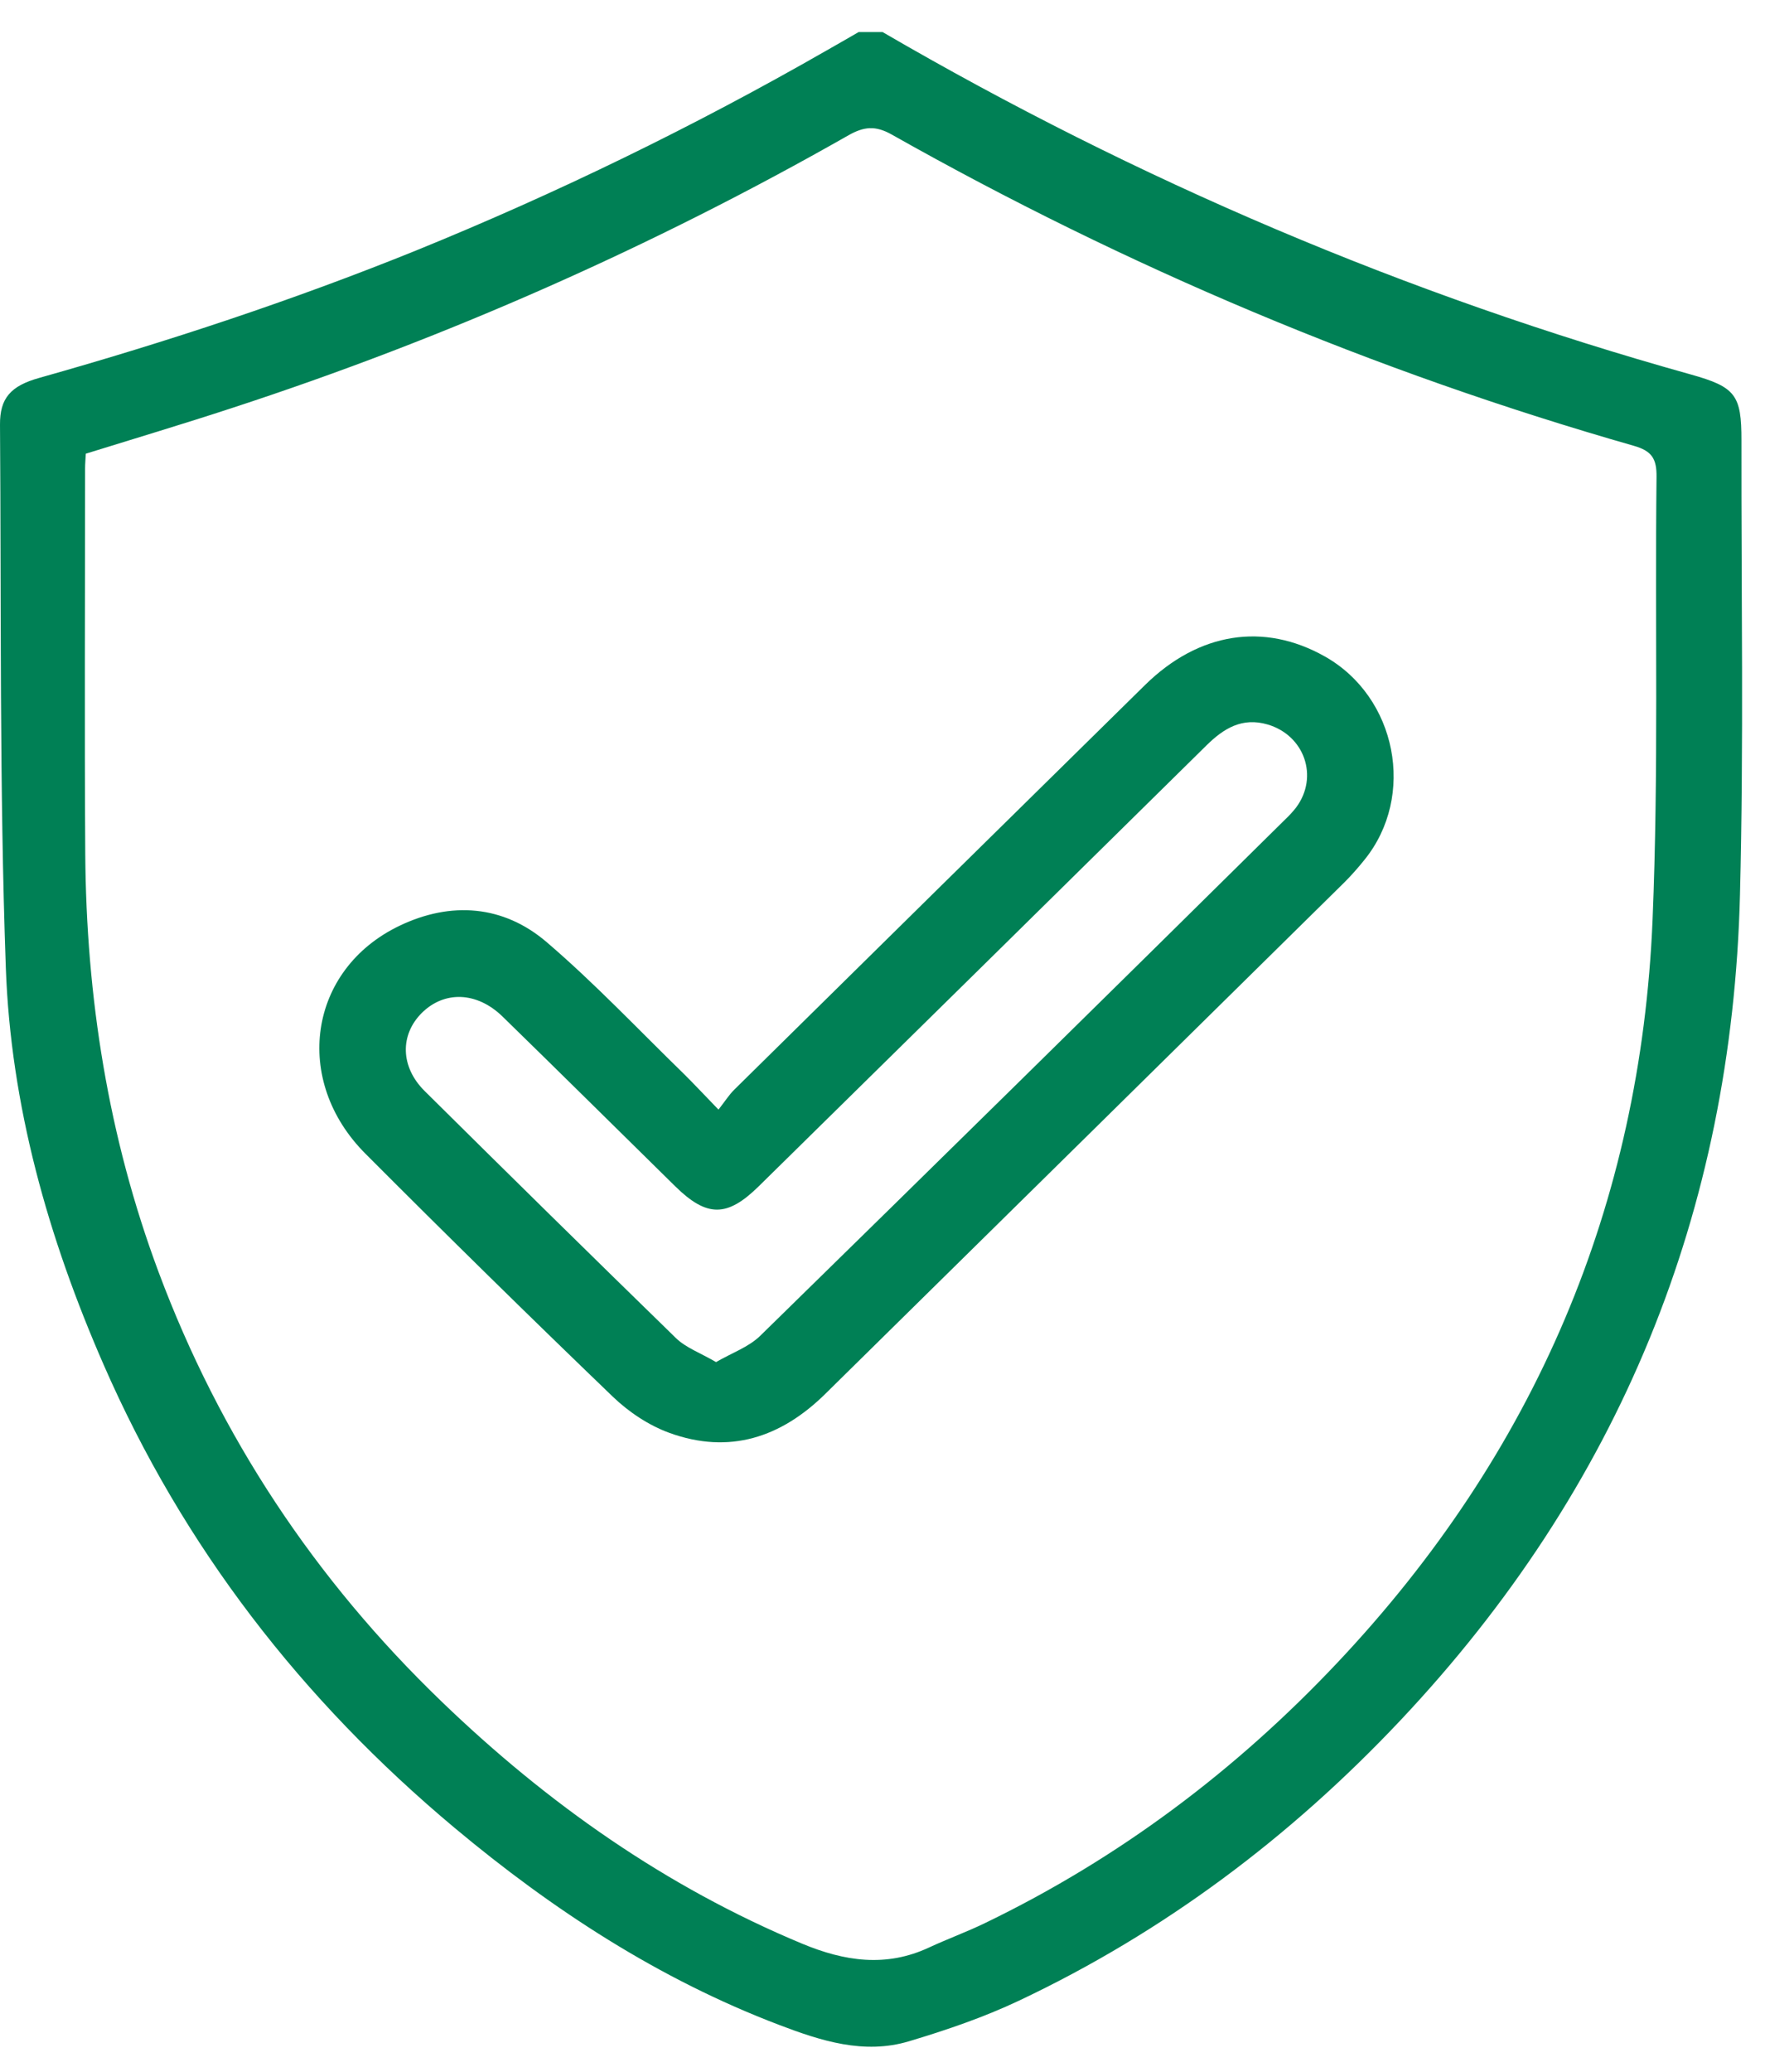
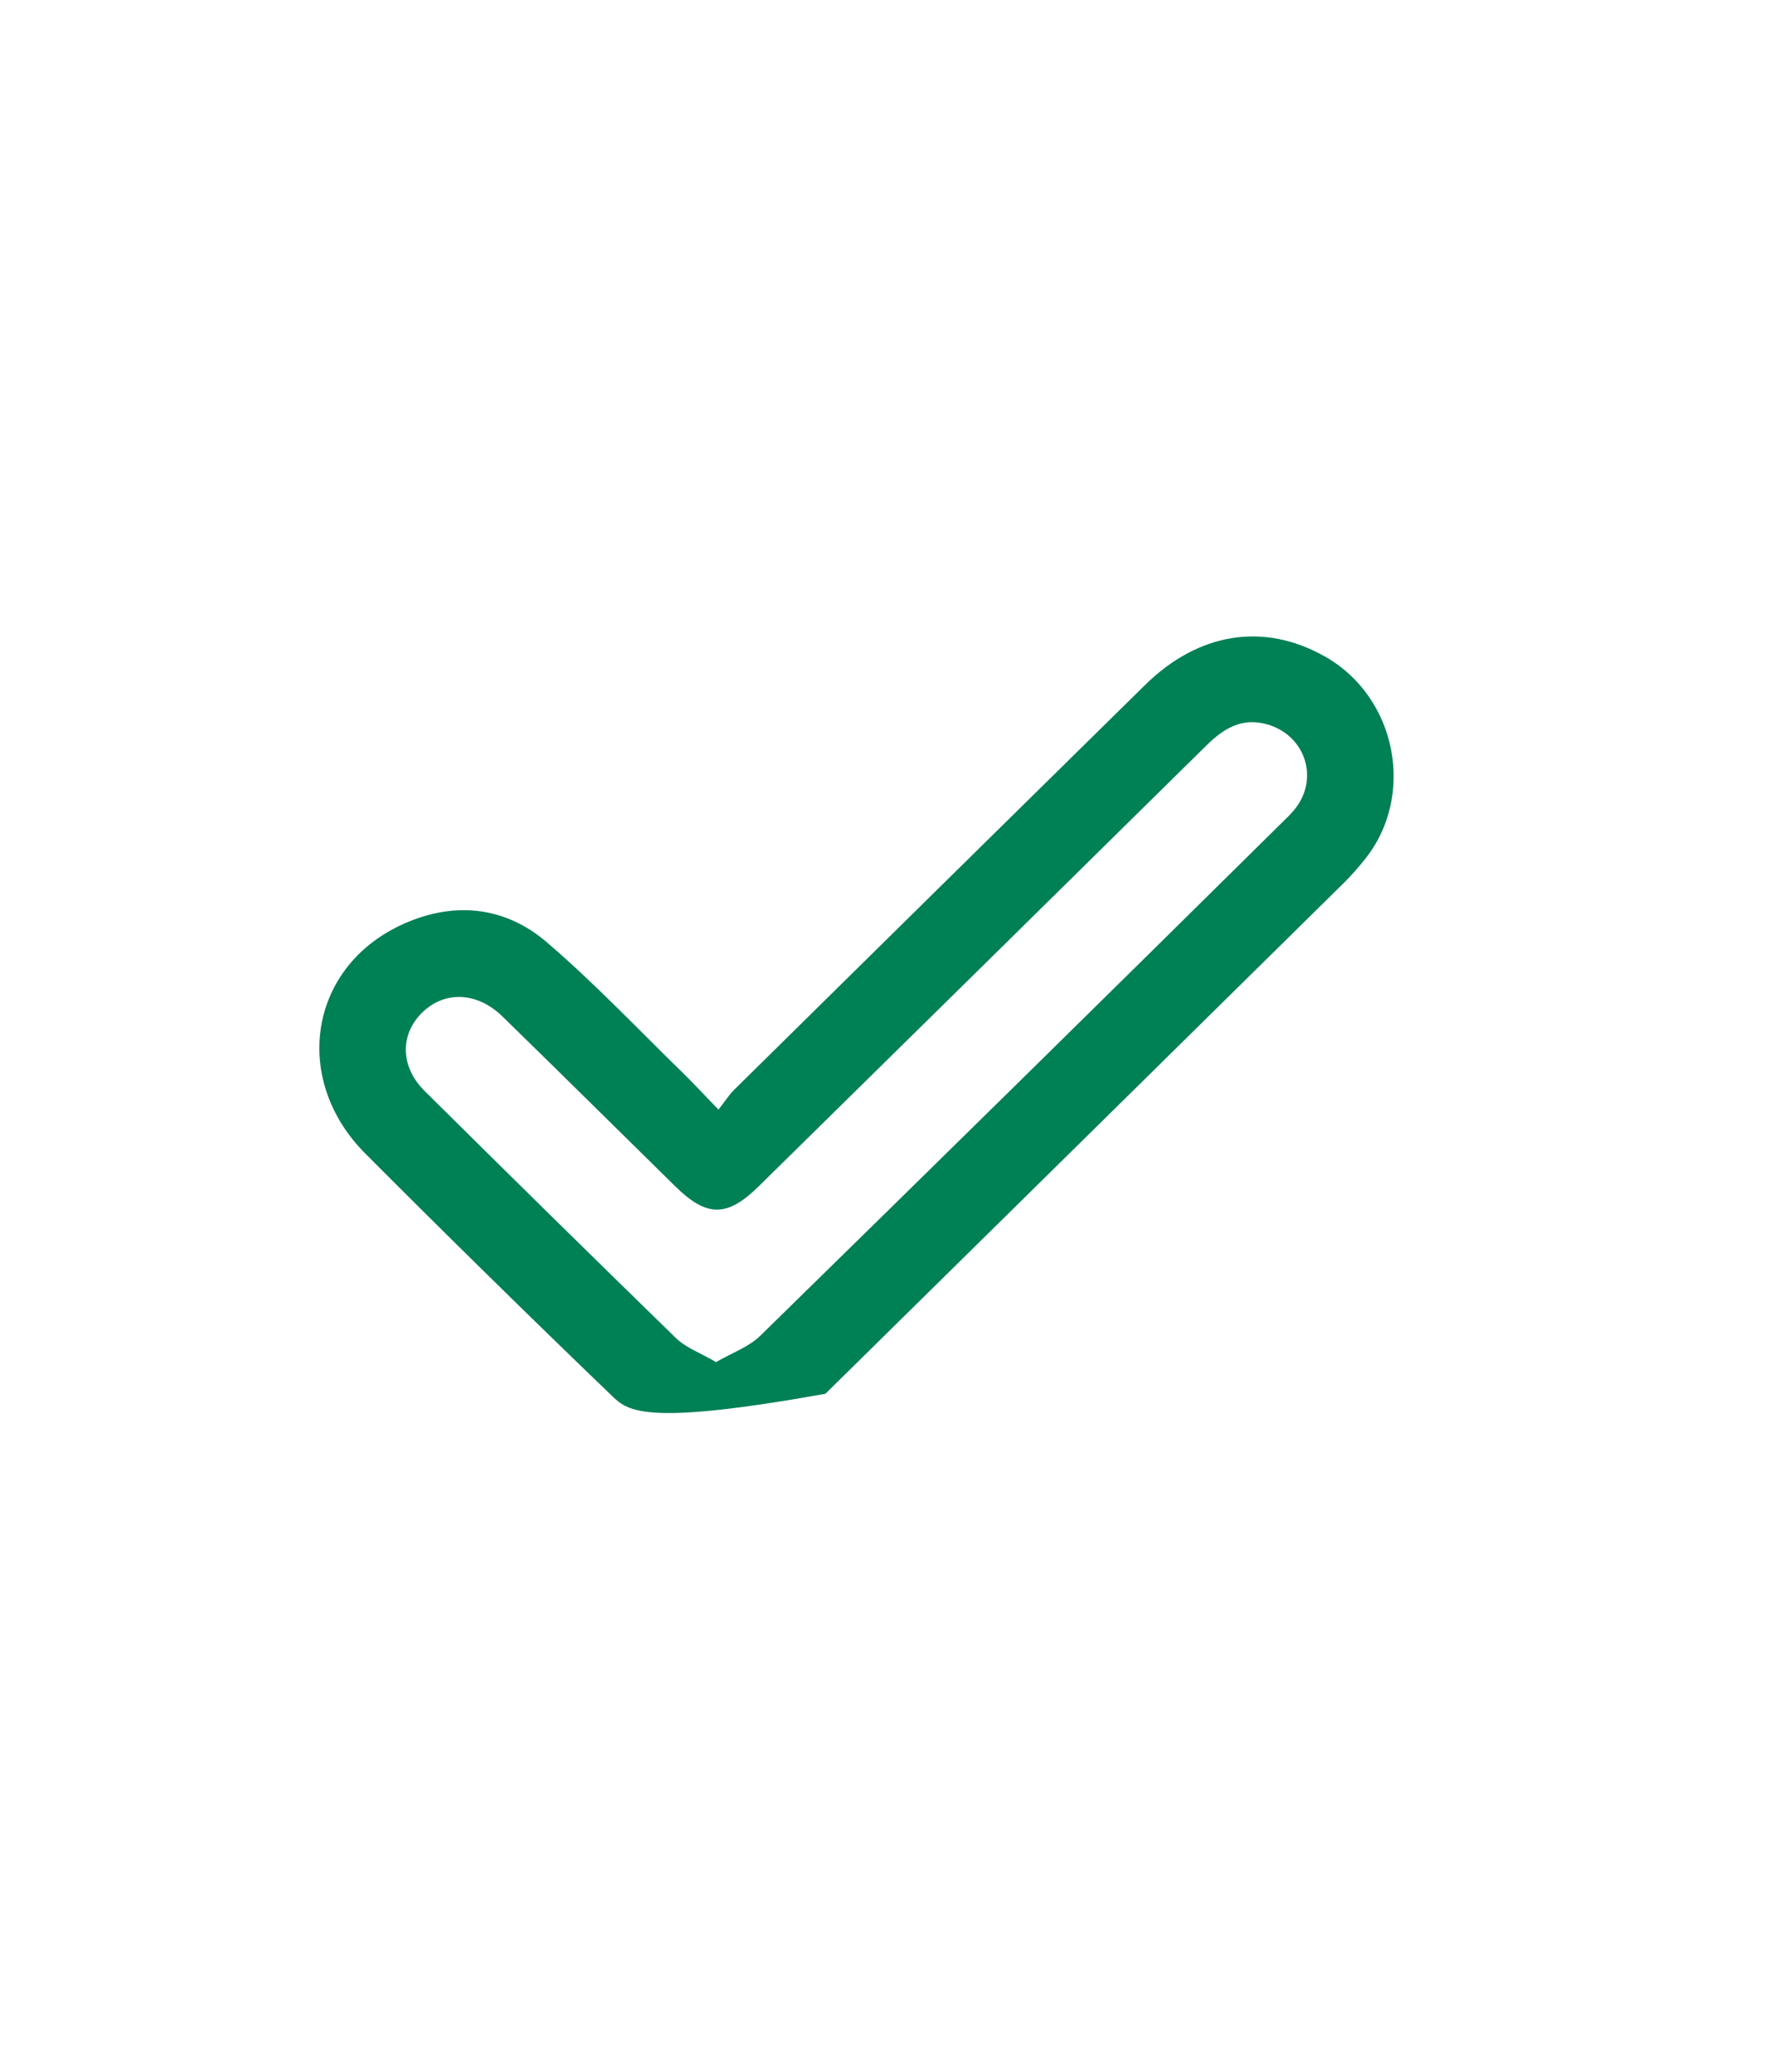
<svg xmlns="http://www.w3.org/2000/svg" width="53" height="62" viewBox="0 0 53 62" fill="none">
-   <path d="M26.428 0.96C34.05 5.394 42.106 8.83 50.625 11.206C51.968 11.581 52.148 11.82 52.145 13.184C52.138 17.719 52.216 22.254 52.101 26.785C51.86 36.264 48.494 44.529 41.926 51.494C38.64 54.978 34.861 57.822 30.504 59.879C29.453 60.375 28.335 60.757 27.217 61.091C25.87 61.495 24.579 61.077 23.328 60.6C19.724 59.229 16.543 57.153 13.616 54.707C9.038 50.881 5.479 46.286 3.099 40.833C1.44 37.036 0.321 33.081 0.174 28.954C-0.018 23.544 0.039 18.125 6.54433e-05 12.709C-0.005 11.918 0.317 11.549 1.177 11.309C5.002 10.232 8.769 8.989 12.451 7.5C16.68 5.781 20.786 3.782 24.741 1.516C25.065 1.331 25.389 1.147 25.712 0.959L26.428 0.96ZM2.569 13.578C2.561 13.742 2.548 13.878 2.548 14.014C2.548 17.861 2.528 21.707 2.553 25.553C2.582 29.84 3.24 34.026 4.747 38.065C6.585 42.987 9.428 47.272 13.228 50.928C16.384 53.967 19.927 56.465 24.017 58.169C25.284 58.696 26.526 58.886 27.815 58.286C28.372 58.027 28.952 57.817 29.505 57.548C33.517 55.609 37.011 52.979 40.048 49.758C45.961 43.489 49.13 36.054 49.484 27.518C49.667 23.11 49.553 18.689 49.602 14.274C49.609 13.735 49.468 13.497 48.923 13.342C41.136 11.117 33.734 7.994 26.7 4.026C26.212 3.751 25.867 3.788 25.406 4.049C19.548 7.383 13.361 10.118 6.94 12.213C5.492 12.688 4.03 13.124 2.569 13.578Z" fill="#008055" />
-   <path d="M21.514 33.208C21.711 32.957 21.829 32.767 21.985 32.613C26.082 28.573 30.183 24.535 34.286 20.501C35.895 18.921 37.846 18.618 39.67 19.646C41.826 20.86 42.405 23.823 40.857 25.732C40.671 25.965 40.473 26.189 40.262 26.401C35.081 31.506 29.9 36.61 24.716 41.712C23.391 43.019 21.843 43.535 20.048 42.884C19.428 42.66 18.826 42.257 18.35 41.8C15.858 39.404 13.392 36.983 10.95 34.535C8.746 32.339 9.229 29.016 11.961 27.707C13.503 26.968 15.074 27.086 16.373 28.199C17.813 29.432 19.119 30.818 20.479 32.14C20.791 32.448 21.089 32.771 21.514 33.208ZM21.441 40.764C21.909 40.492 22.419 40.315 22.765 39.976C28.02 34.836 33.261 29.683 38.49 24.517C38.606 24.408 38.714 24.29 38.812 24.164C39.493 23.248 39.063 22.007 37.956 21.682C37.194 21.459 36.641 21.801 36.129 22.305C31.662 26.708 27.192 31.107 22.719 35.503C21.773 36.434 21.166 36.434 20.218 35.503C18.494 33.809 16.777 32.108 15.046 30.421C14.28 29.676 13.304 29.646 12.63 30.315C11.973 30.97 11.986 31.928 12.714 32.65C15.211 35.125 17.718 37.589 20.236 40.042C20.534 40.334 20.967 40.487 21.441 40.764Z" fill="#008055" />
+   <path d="M21.514 33.208C21.711 32.957 21.829 32.767 21.985 32.613C26.082 28.573 30.183 24.535 34.286 20.501C35.895 18.921 37.846 18.618 39.67 19.646C41.826 20.86 42.405 23.823 40.857 25.732C40.671 25.965 40.473 26.189 40.262 26.401C35.081 31.506 29.9 36.61 24.716 41.712C19.428 42.66 18.826 42.257 18.35 41.8C15.858 39.404 13.392 36.983 10.95 34.535C8.746 32.339 9.229 29.016 11.961 27.707C13.503 26.968 15.074 27.086 16.373 28.199C17.813 29.432 19.119 30.818 20.479 32.14C20.791 32.448 21.089 32.771 21.514 33.208ZM21.441 40.764C21.909 40.492 22.419 40.315 22.765 39.976C28.02 34.836 33.261 29.683 38.49 24.517C38.606 24.408 38.714 24.29 38.812 24.164C39.493 23.248 39.063 22.007 37.956 21.682C37.194 21.459 36.641 21.801 36.129 22.305C31.662 26.708 27.192 31.107 22.719 35.503C21.773 36.434 21.166 36.434 20.218 35.503C18.494 33.809 16.777 32.108 15.046 30.421C14.28 29.676 13.304 29.646 12.63 30.315C11.973 30.97 11.986 31.928 12.714 32.65C15.211 35.125 17.718 37.589 20.236 40.042C20.534 40.334 20.967 40.487 21.441 40.764Z" fill="#008055" />
</svg>